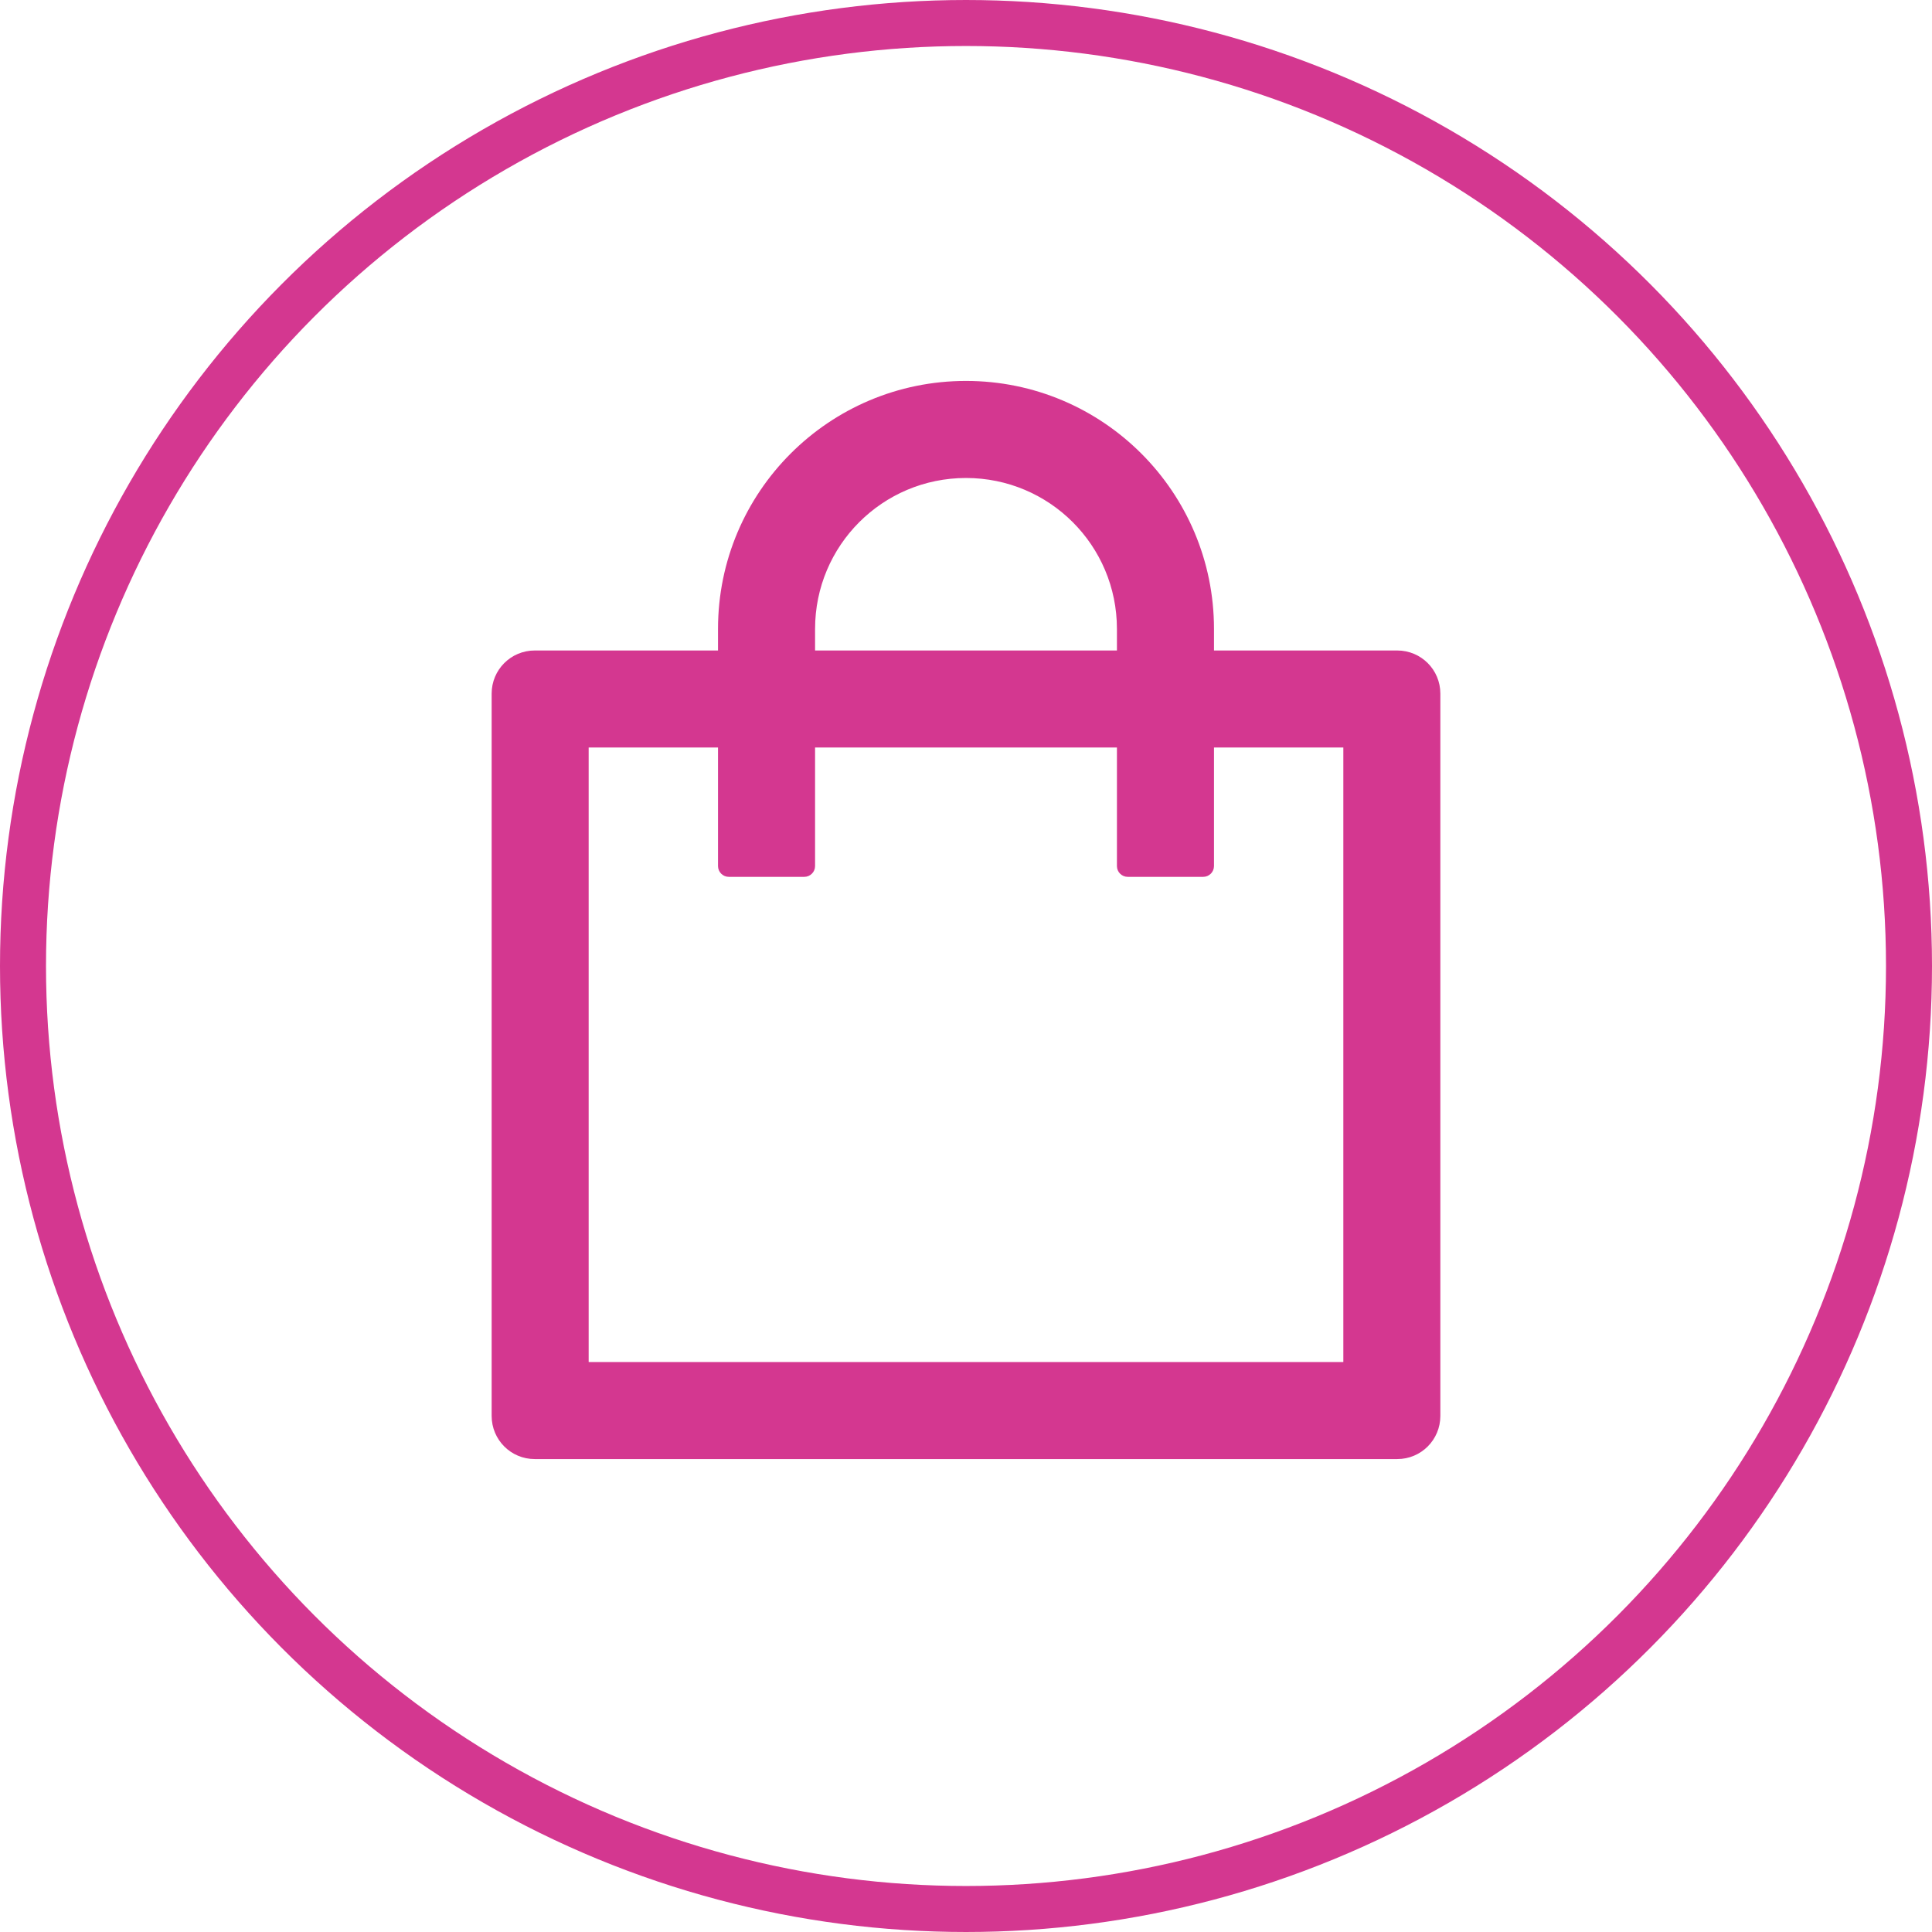
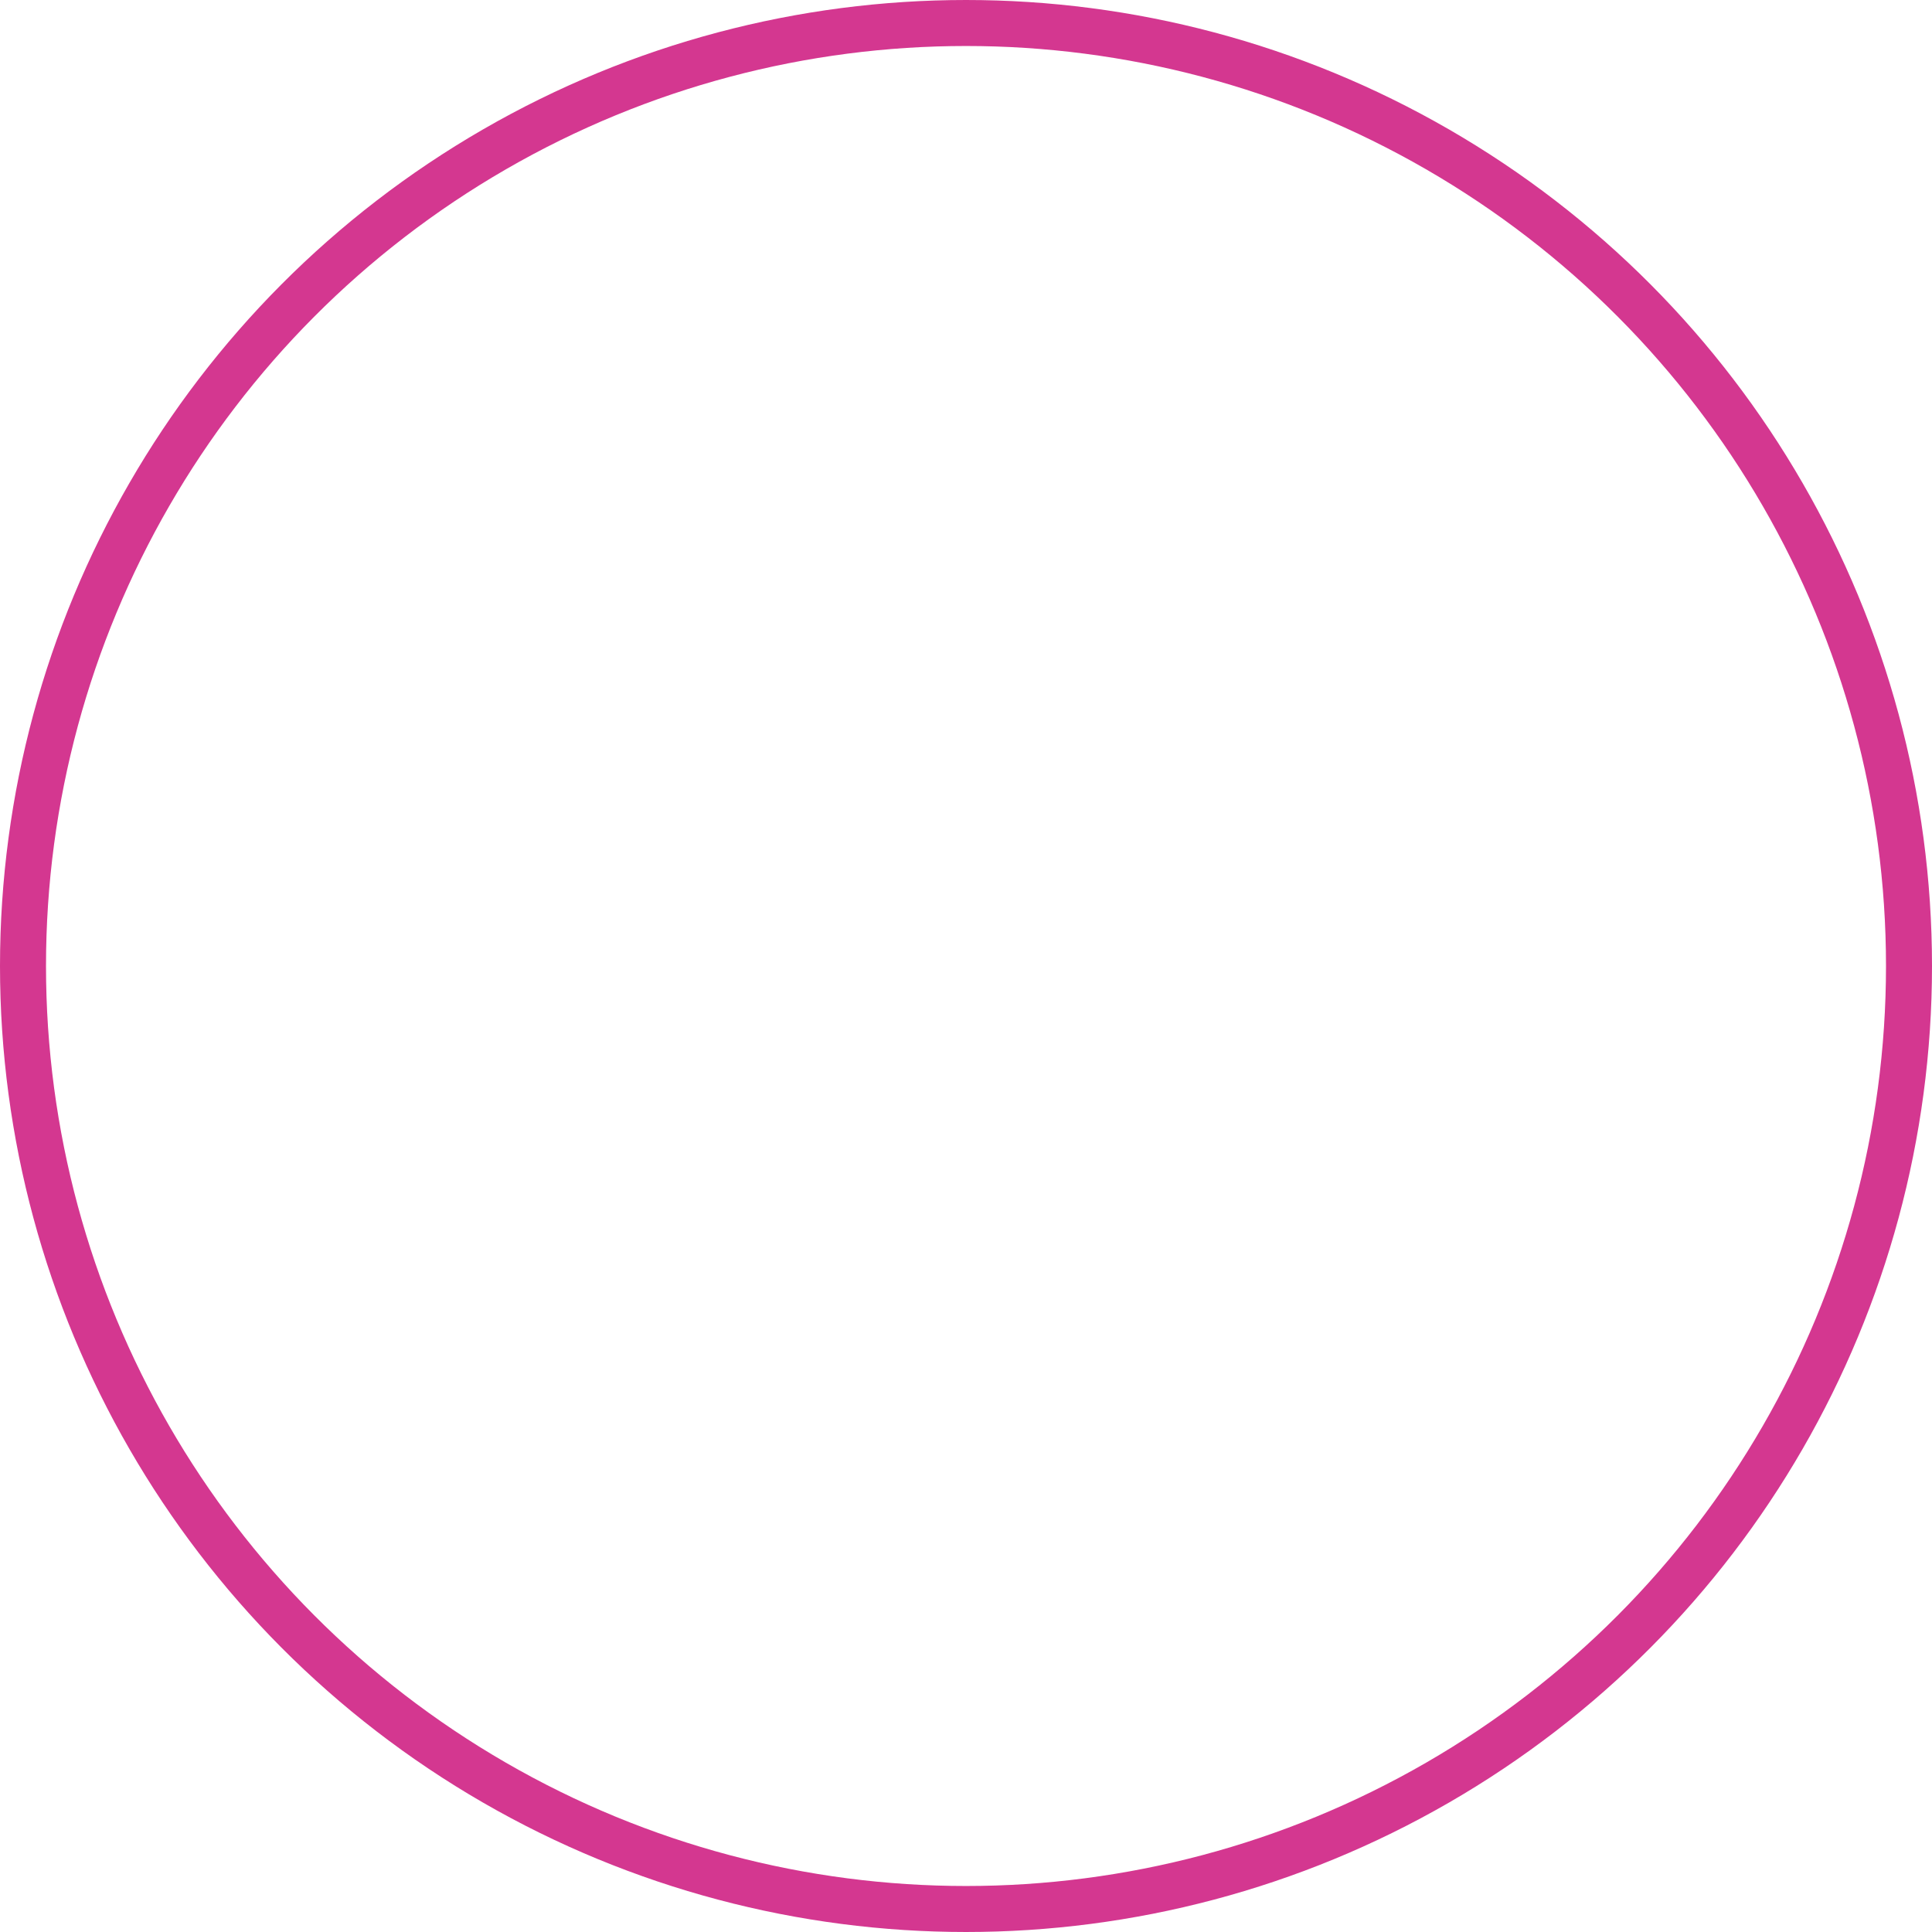
<svg xmlns="http://www.w3.org/2000/svg" width="42" height="42" viewBox="0 0 42 42" fill="none">
-   <path d="M30.375 14.141H26.391V13.672C26.391 10.695 23.977 8.281 21 8.281C18.023 8.281 15.609 10.695 15.609 13.672V14.141H11.625C11.106 14.141 10.688 14.56 10.688 15.078V30.781C10.688 31.3 11.106 31.719 11.625 31.719H30.375C30.894 31.719 31.312 31.3 31.312 30.781V15.078C31.312 14.56 30.894 14.141 30.375 14.141ZM17.719 13.672C17.719 11.858 19.186 10.391 21 10.391C22.814 10.391 24.281 11.858 24.281 13.672V14.141H17.719V13.672ZM29.203 29.609H12.797V16.25H15.609V18.828C15.609 18.957 15.715 19.062 15.844 19.062H17.484C17.613 19.062 17.719 18.957 17.719 18.828V16.25H24.281V18.828C24.281 18.957 24.387 19.062 24.516 19.062H26.156C26.285 19.062 26.391 18.957 26.391 18.828V16.25H29.203V29.609Z" fill="#D43790" />
  <circle cx="21" cy="21" r="20.5" stroke="#D43790" />
</svg>